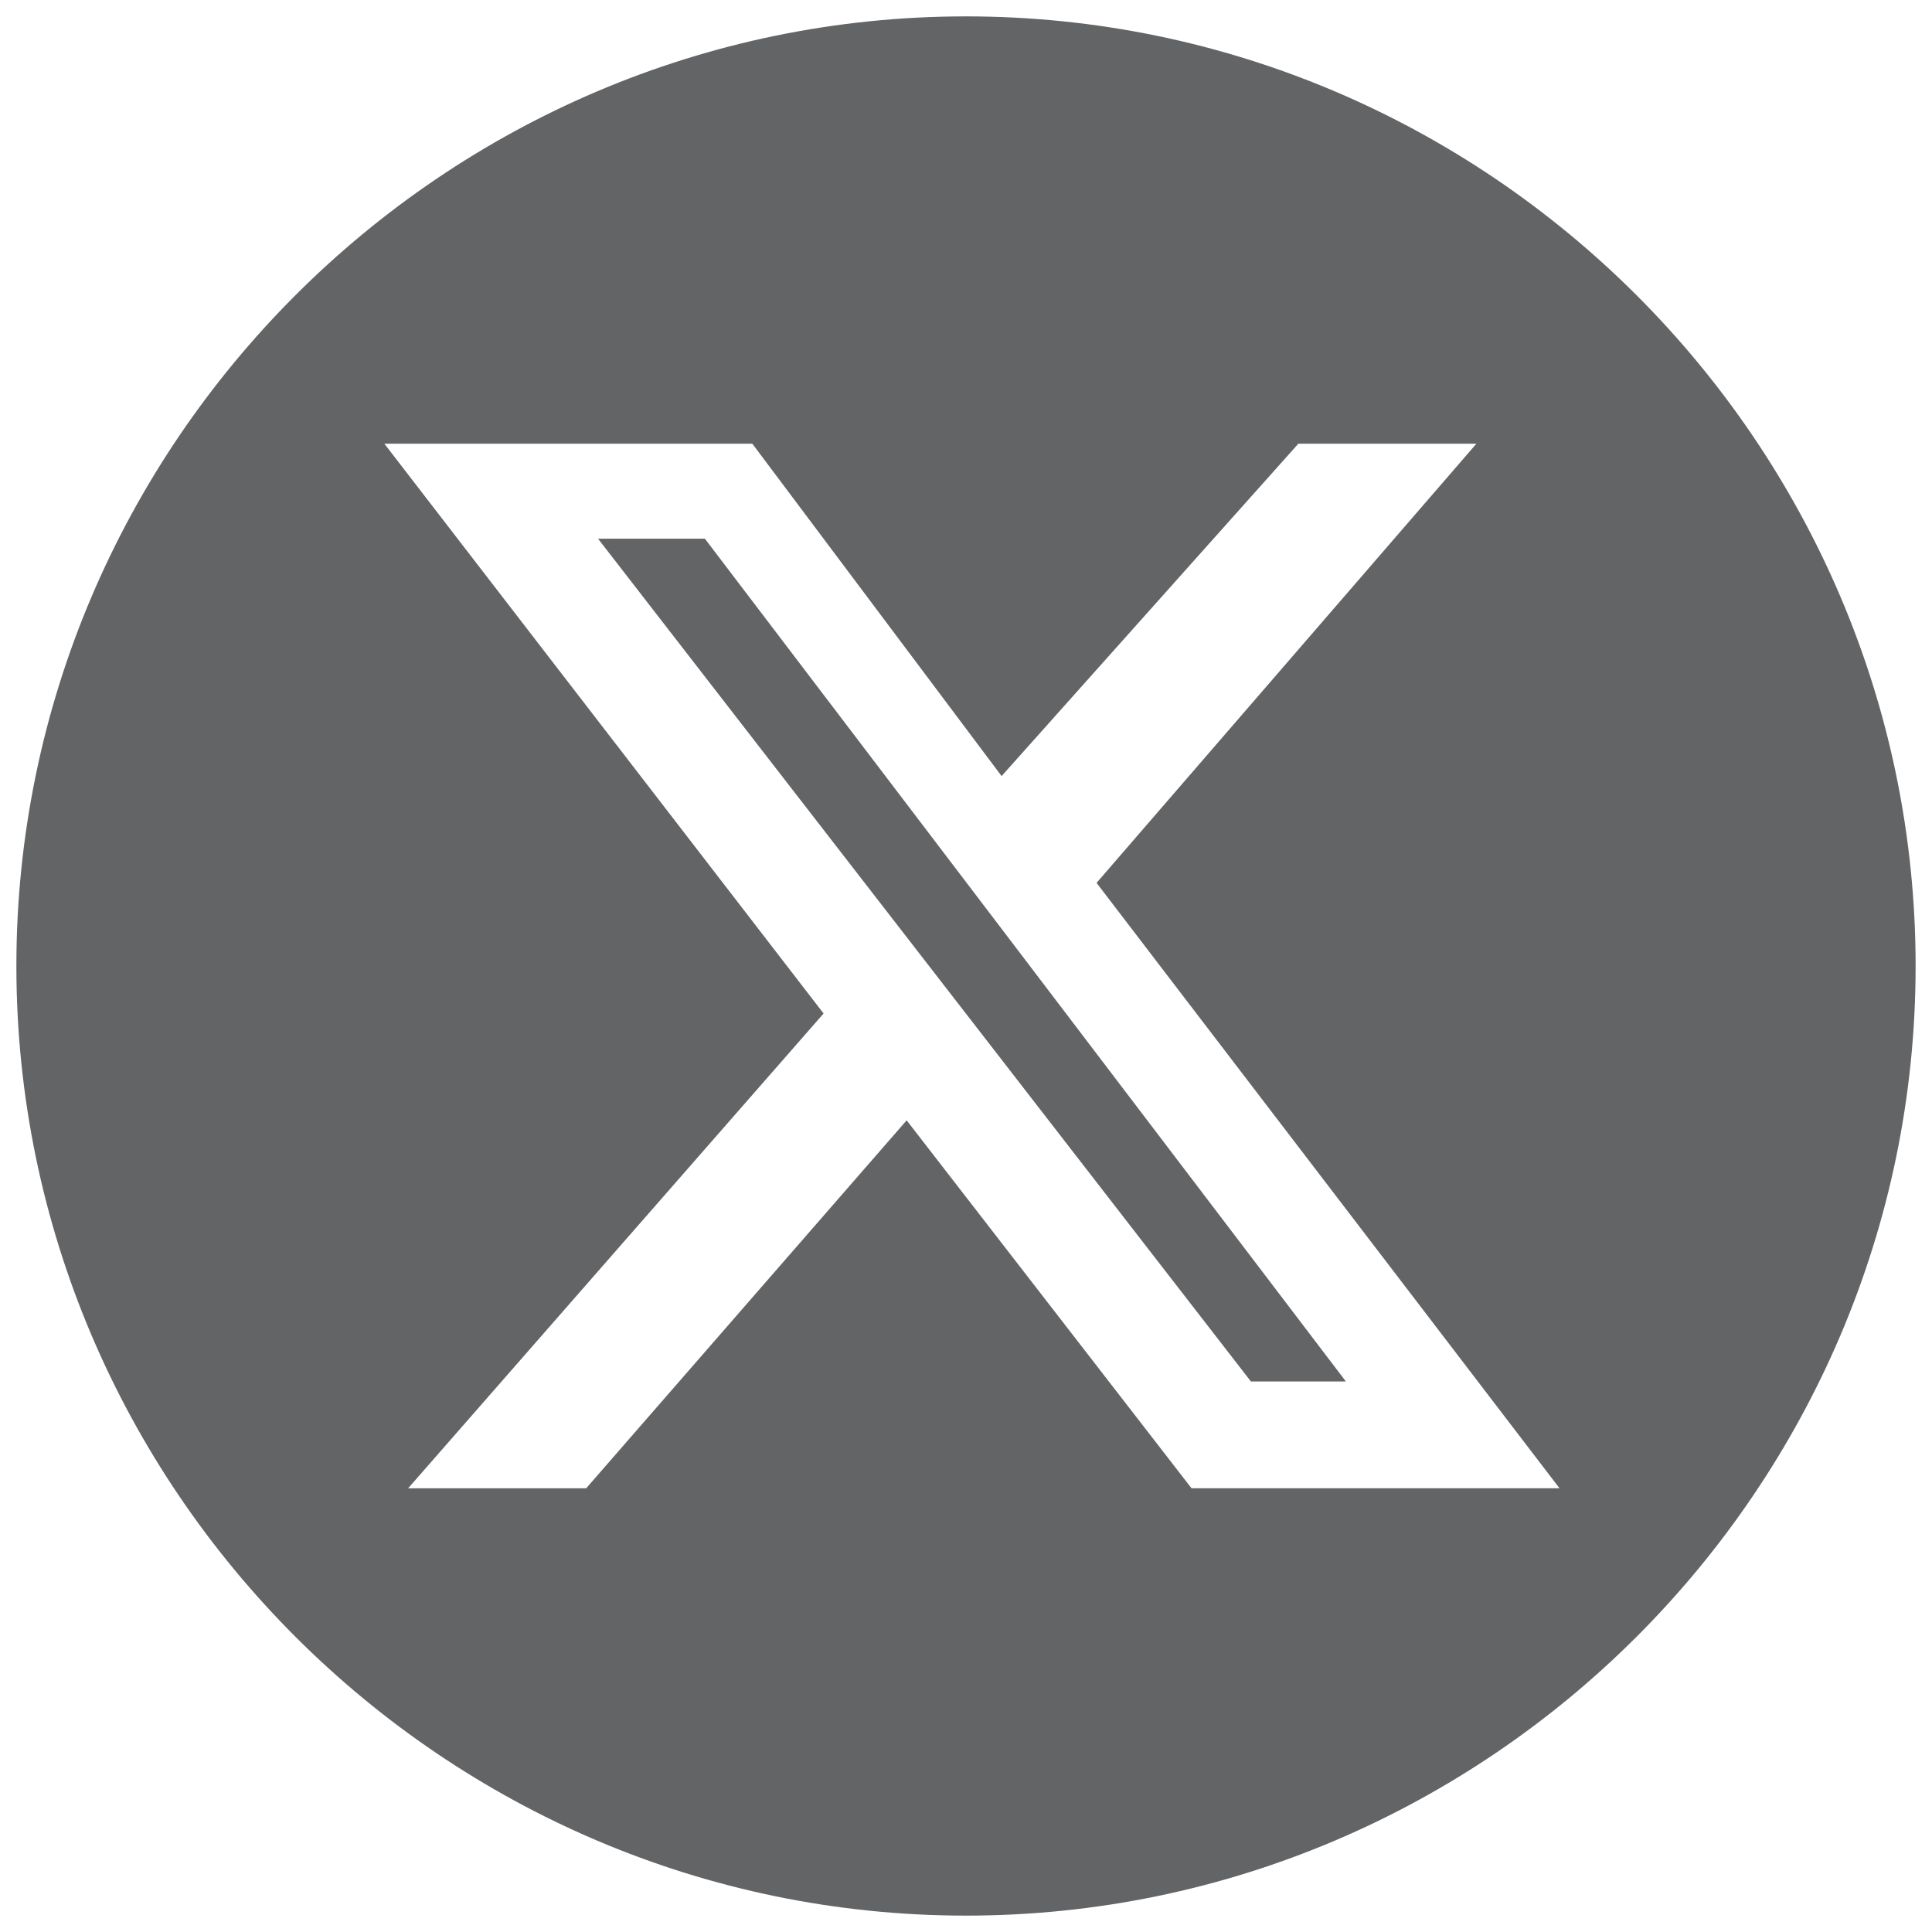
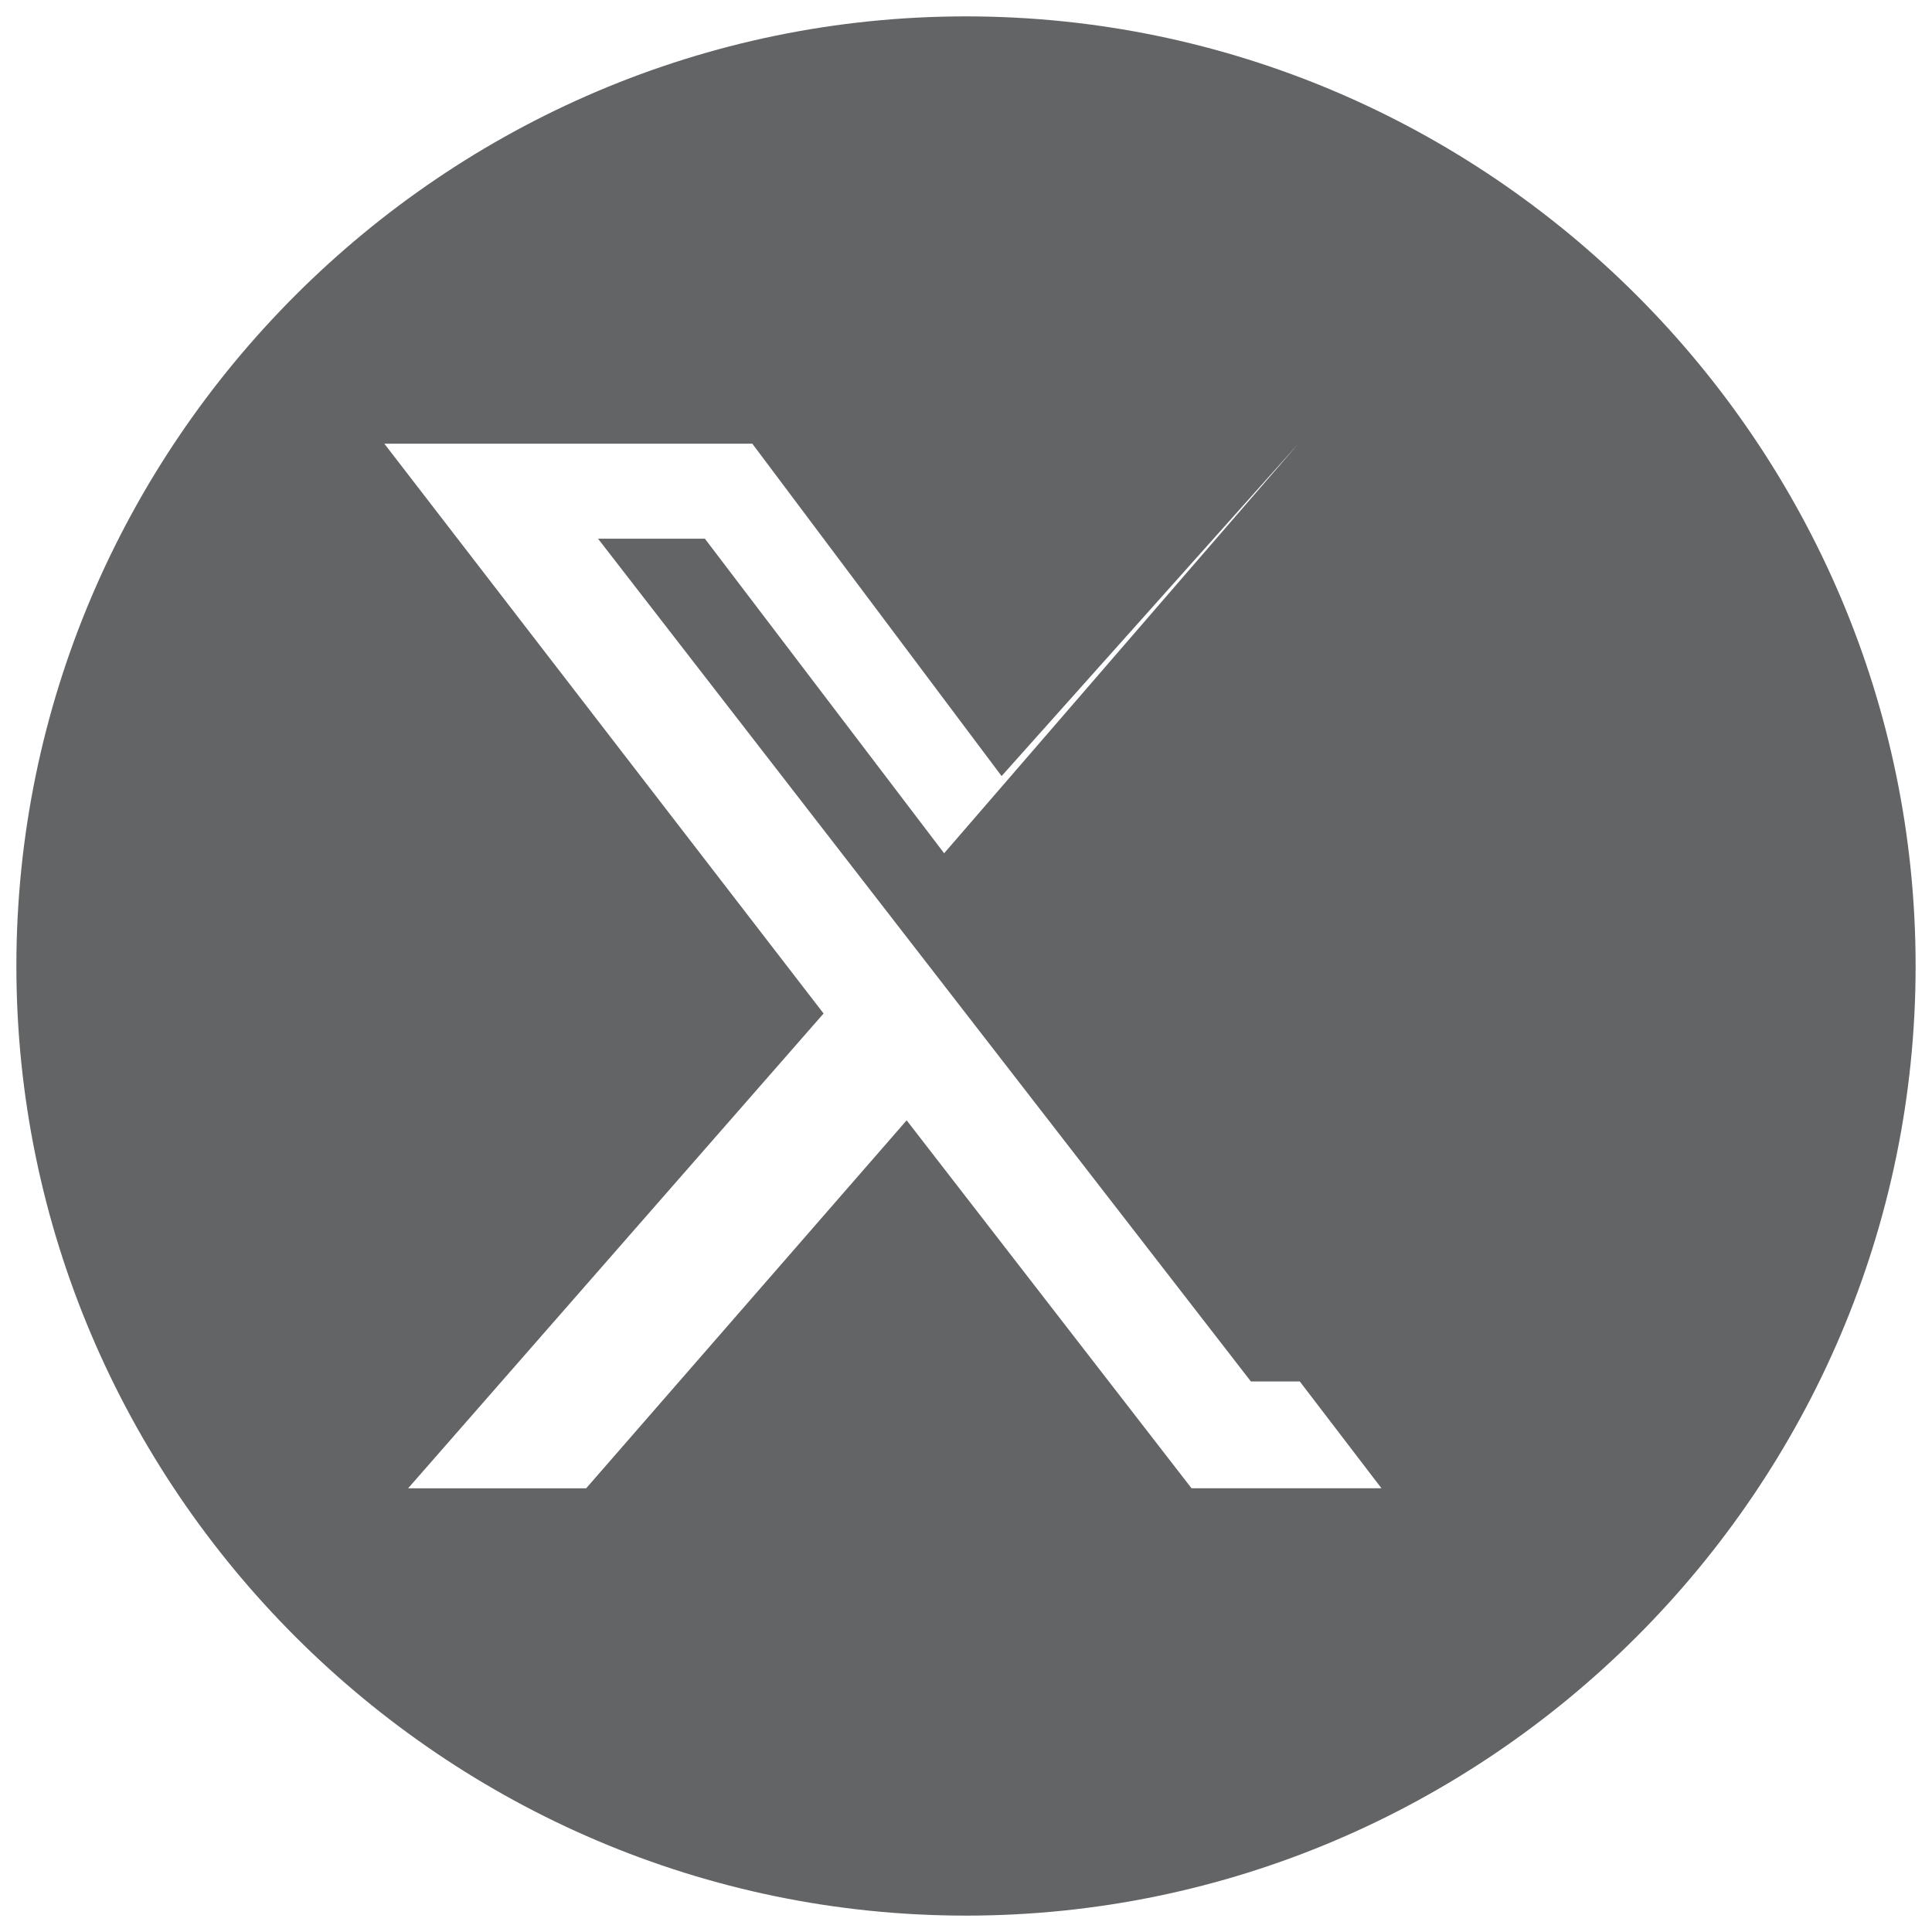
<svg xmlns="http://www.w3.org/2000/svg" id="Layer_1" version="1.1" viewBox="0 0 500 500">
  <defs>
    <style>
      .st0 {
        fill: #636466;
      }
    </style>
  </defs>
-   <path class="st0" d="M154.77,139.41l168.96,218.11h24.58l-165.89-218.11h-27.65ZM250,4.24C114.83,4.24,4.24,114.83,4.24,250s110.59,245.76,245.76,245.76,245.76-110.59,245.76-245.76S385.17,4.24,250,4.24ZM308.37,385.17l-73.73-95.23-82.94,95.23h-46.08l107.52-122.88L99.47,114.83h95.23l64.51,86.02,76.8-86.02h46.08l-98.3,113.66,119.81,156.67h-95.23Z" />
+   <path class="st0" d="M154.77,139.41l168.96,218.11h24.58l-165.89-218.11h-27.65ZM250,4.24C114.83,4.24,4.24,114.83,4.24,250s110.59,245.76,245.76,245.76,245.76-110.59,245.76-245.76S385.17,4.24,250,4.24ZM308.37,385.17l-73.73-95.23-82.94,95.23h-46.08l107.52-122.88L99.47,114.83h95.23l64.51,86.02,76.8-86.02l-98.3,113.66,119.81,156.67h-95.23Z" />
</svg>